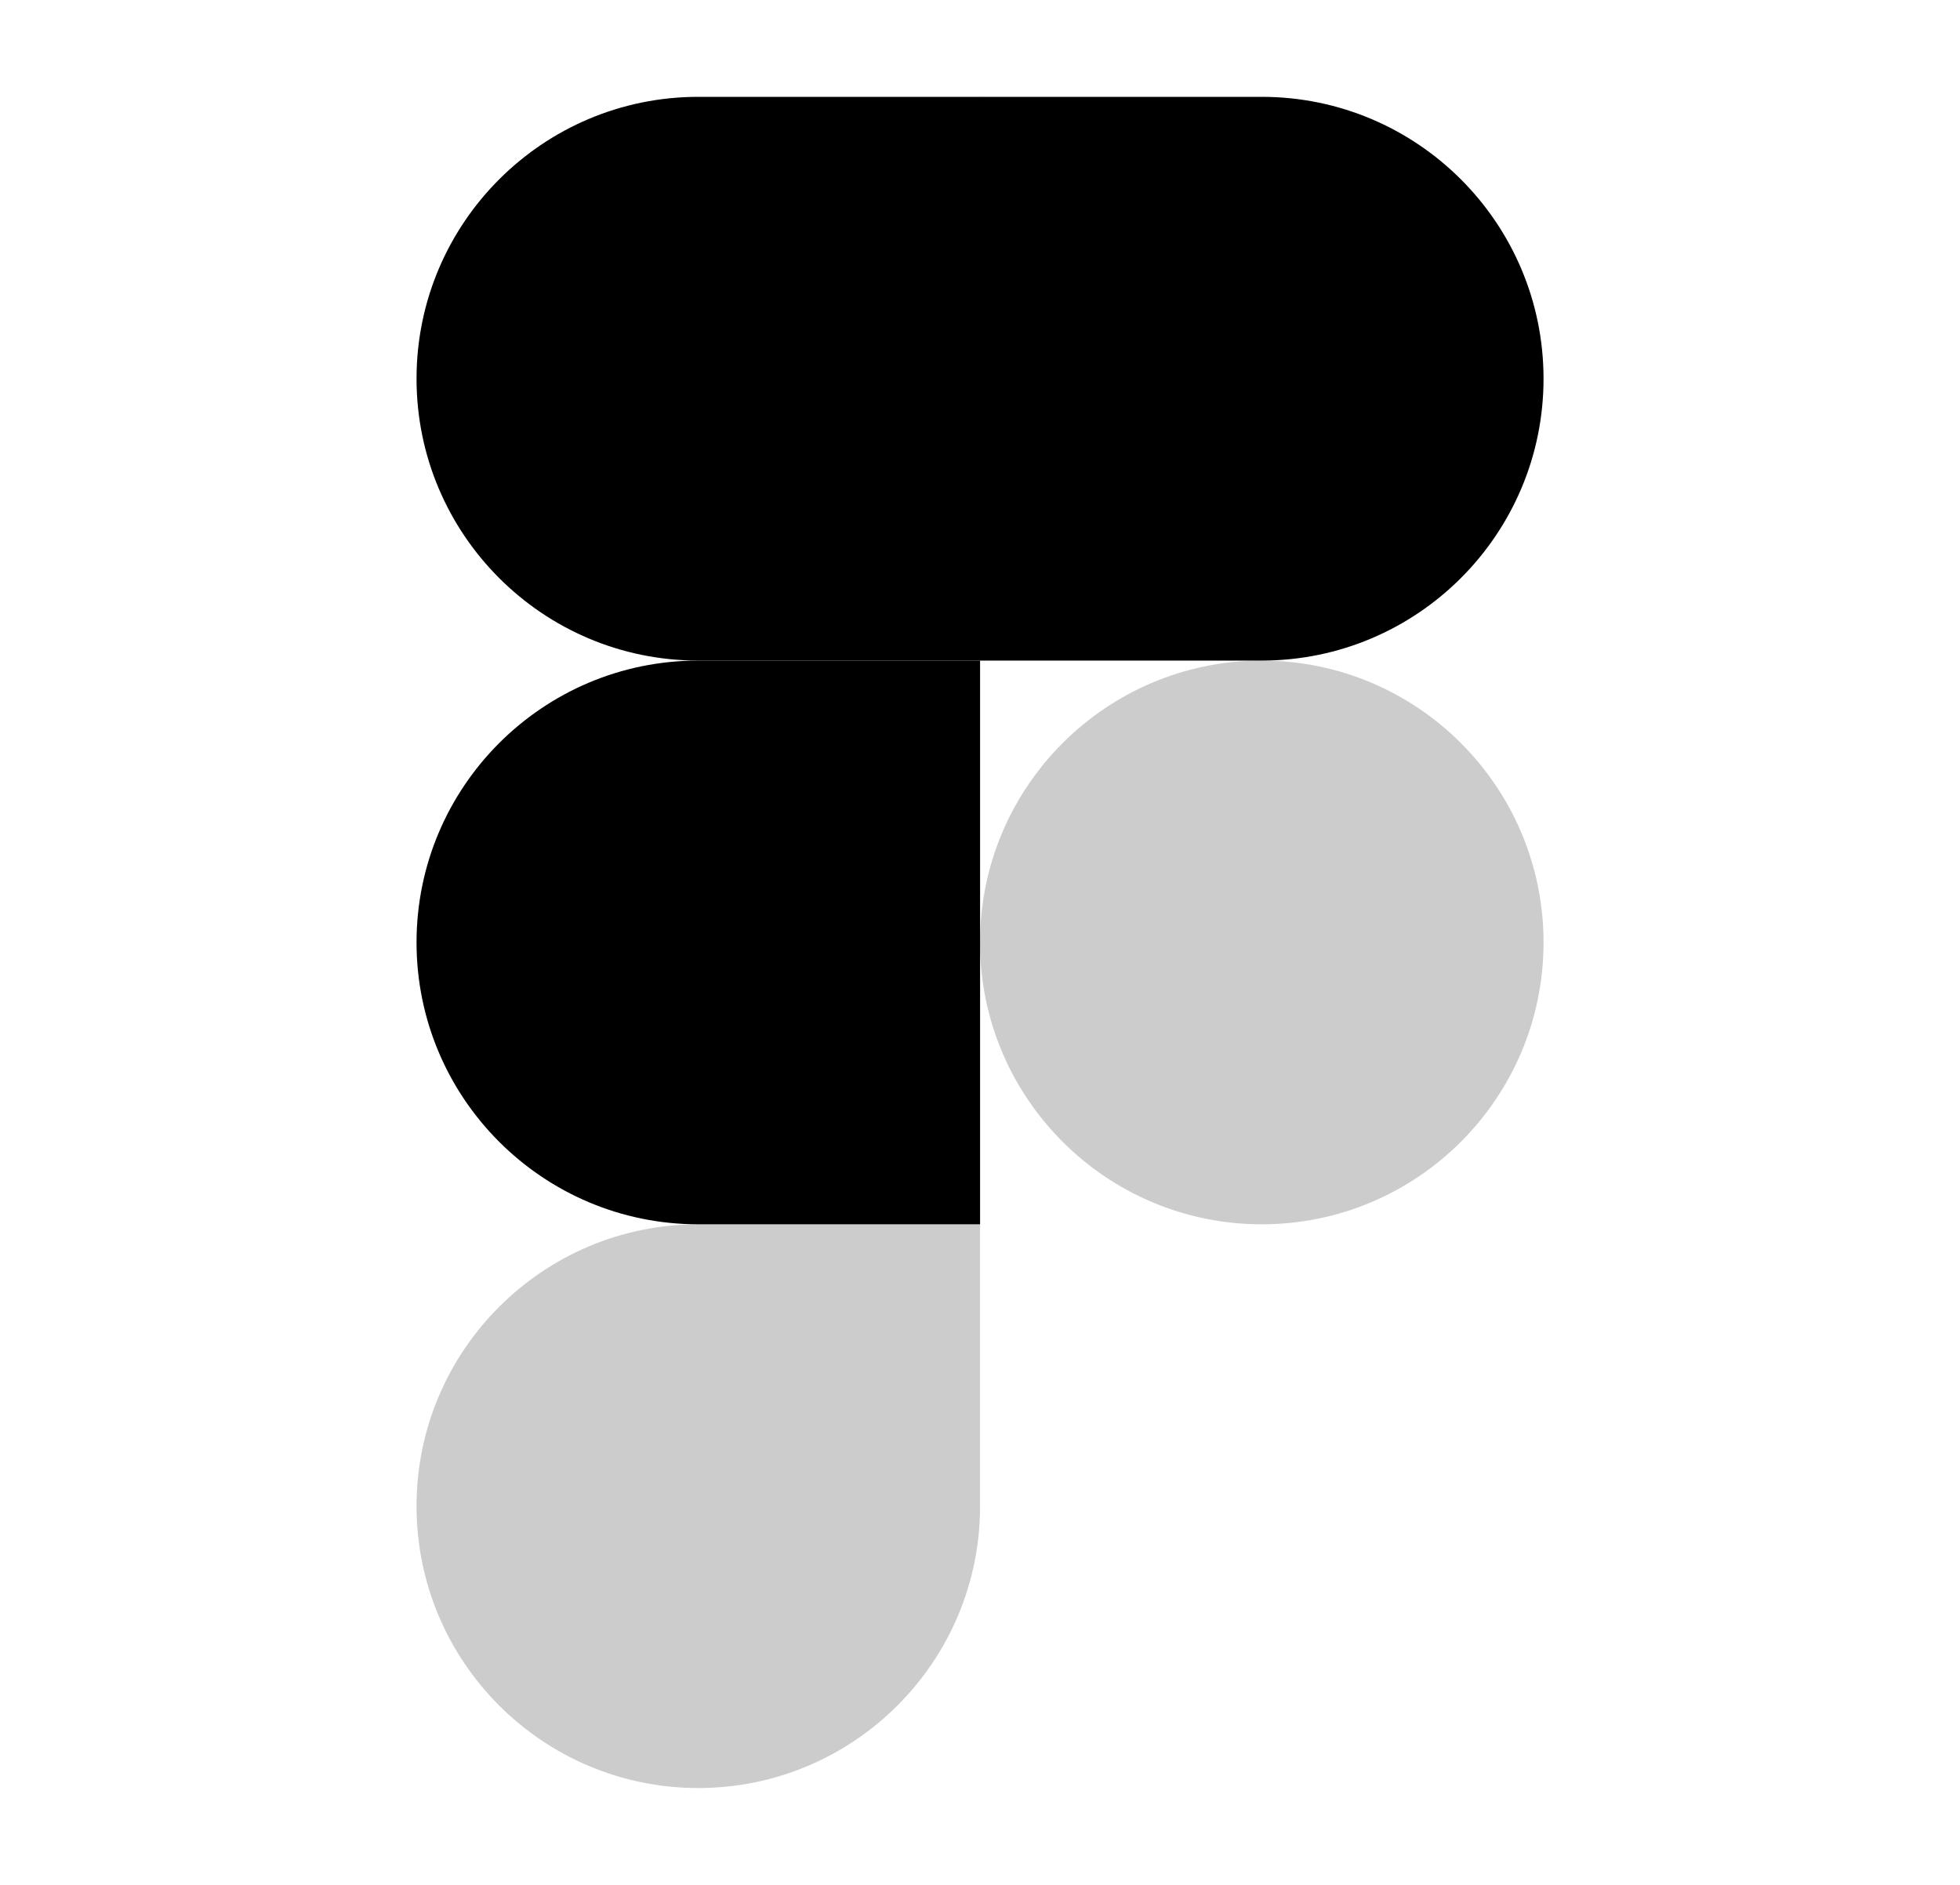
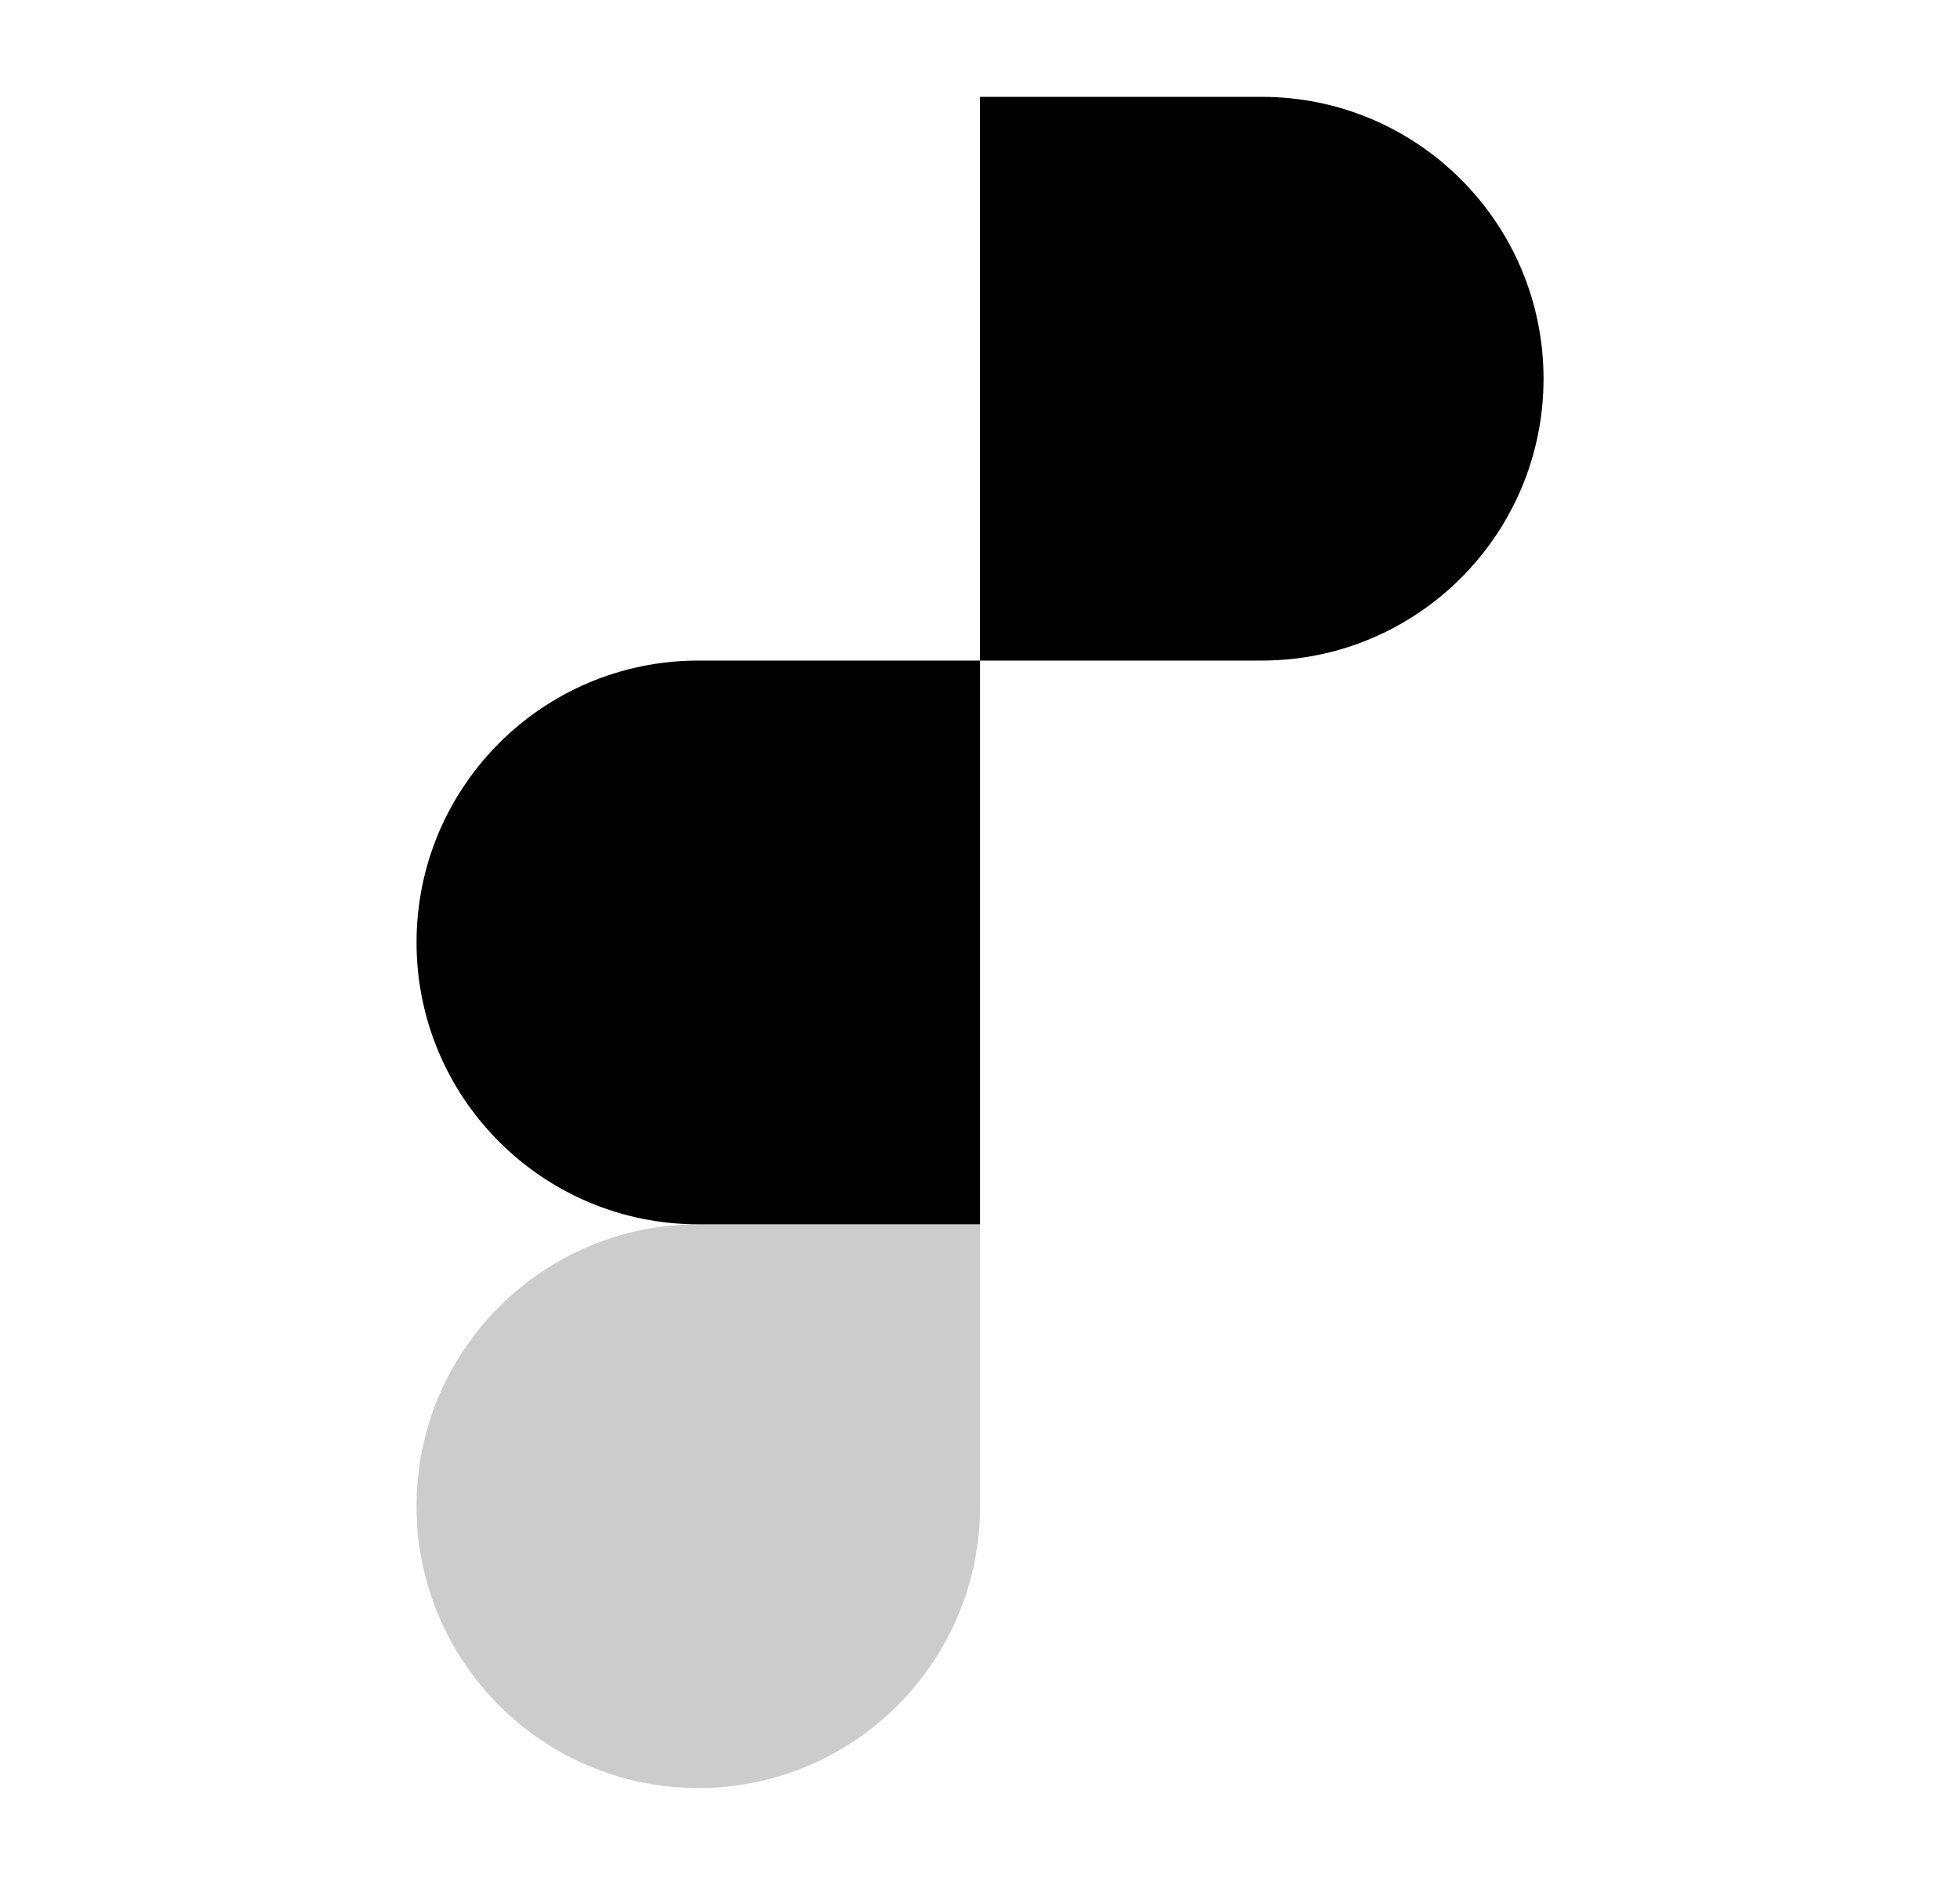
<svg xmlns="http://www.w3.org/2000/svg" width="52" height="50" viewBox="0 0 52 50" fill="none">
  <g clip-path="url(#clip0_919_5572)">
    <path d="M18.526 47.431C22.653 47.431 26.002 44.081 26.002 39.954V32.477H18.526C14.4 32.477 11.051 35.827 11.051 39.954C11.051 44.081 14.4 47.431 18.526 47.431Z" fill="black" fill-opacity="0.2" />
    <path d="M11.051 25C11.051 20.873 14.4 17.523 18.526 17.523H26.002V32.477H18.526C14.4 32.477 11.051 29.127 11.051 25Z" fill="black" />
-     <path d="M11.051 10.046C11.051 5.919 14.4 2.569 18.526 2.569H26.002V17.523H18.526C14.4 17.523 11.051 14.173 11.051 10.046Z" fill="black" />
    <path d="M26 2.569H33.475C37.602 2.569 40.951 5.919 40.951 10.046C40.951 14.173 37.602 17.523 33.475 17.523H26V2.569Z" fill="black" />
-     <path d="M40.951 25C40.951 29.127 37.602 32.477 33.475 32.477C29.349 32.477 26 29.127 26 25C26 20.873 29.349 17.523 33.475 17.523C37.602 17.523 40.951 20.873 40.951 25Z" fill="black" fill-opacity="0.2" />
  </g>
  <defs>
    <clipPath id="clip0_919_5572">
      <rect width="29.908" height="44.861" fill="white" transform="translate(11.047 2.569)" />
    </clipPath>
  </defs>
</svg>